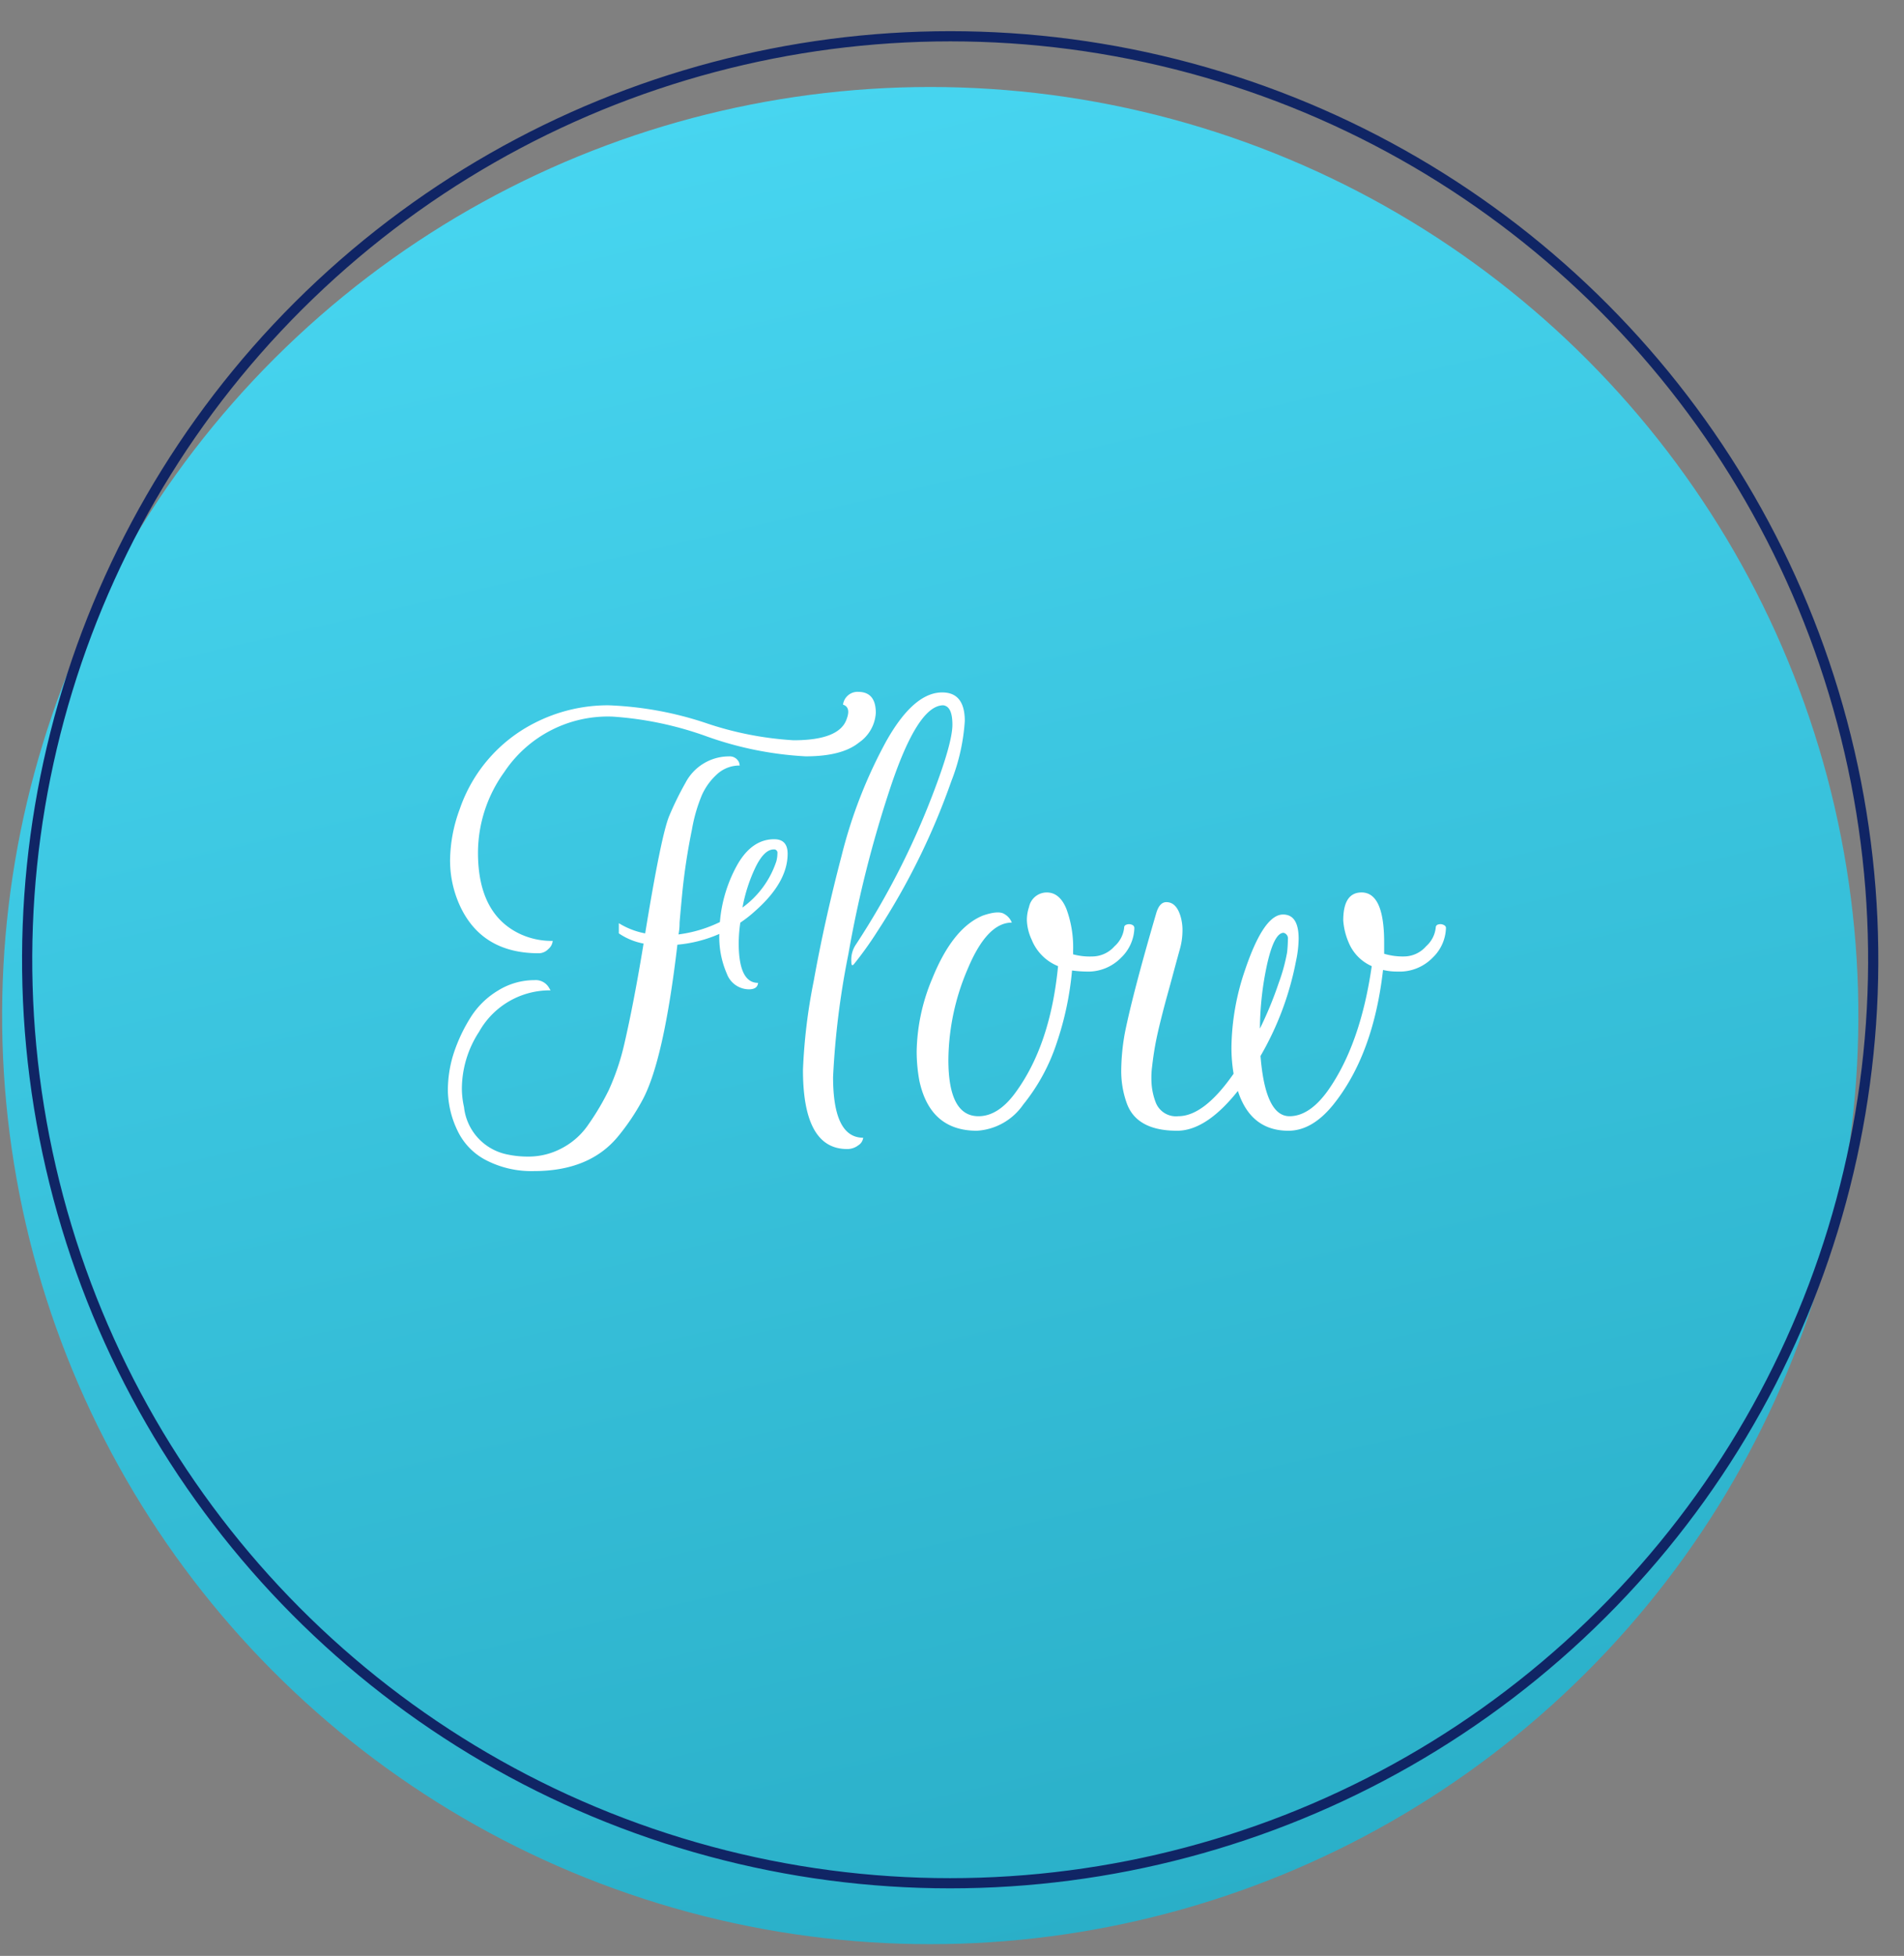
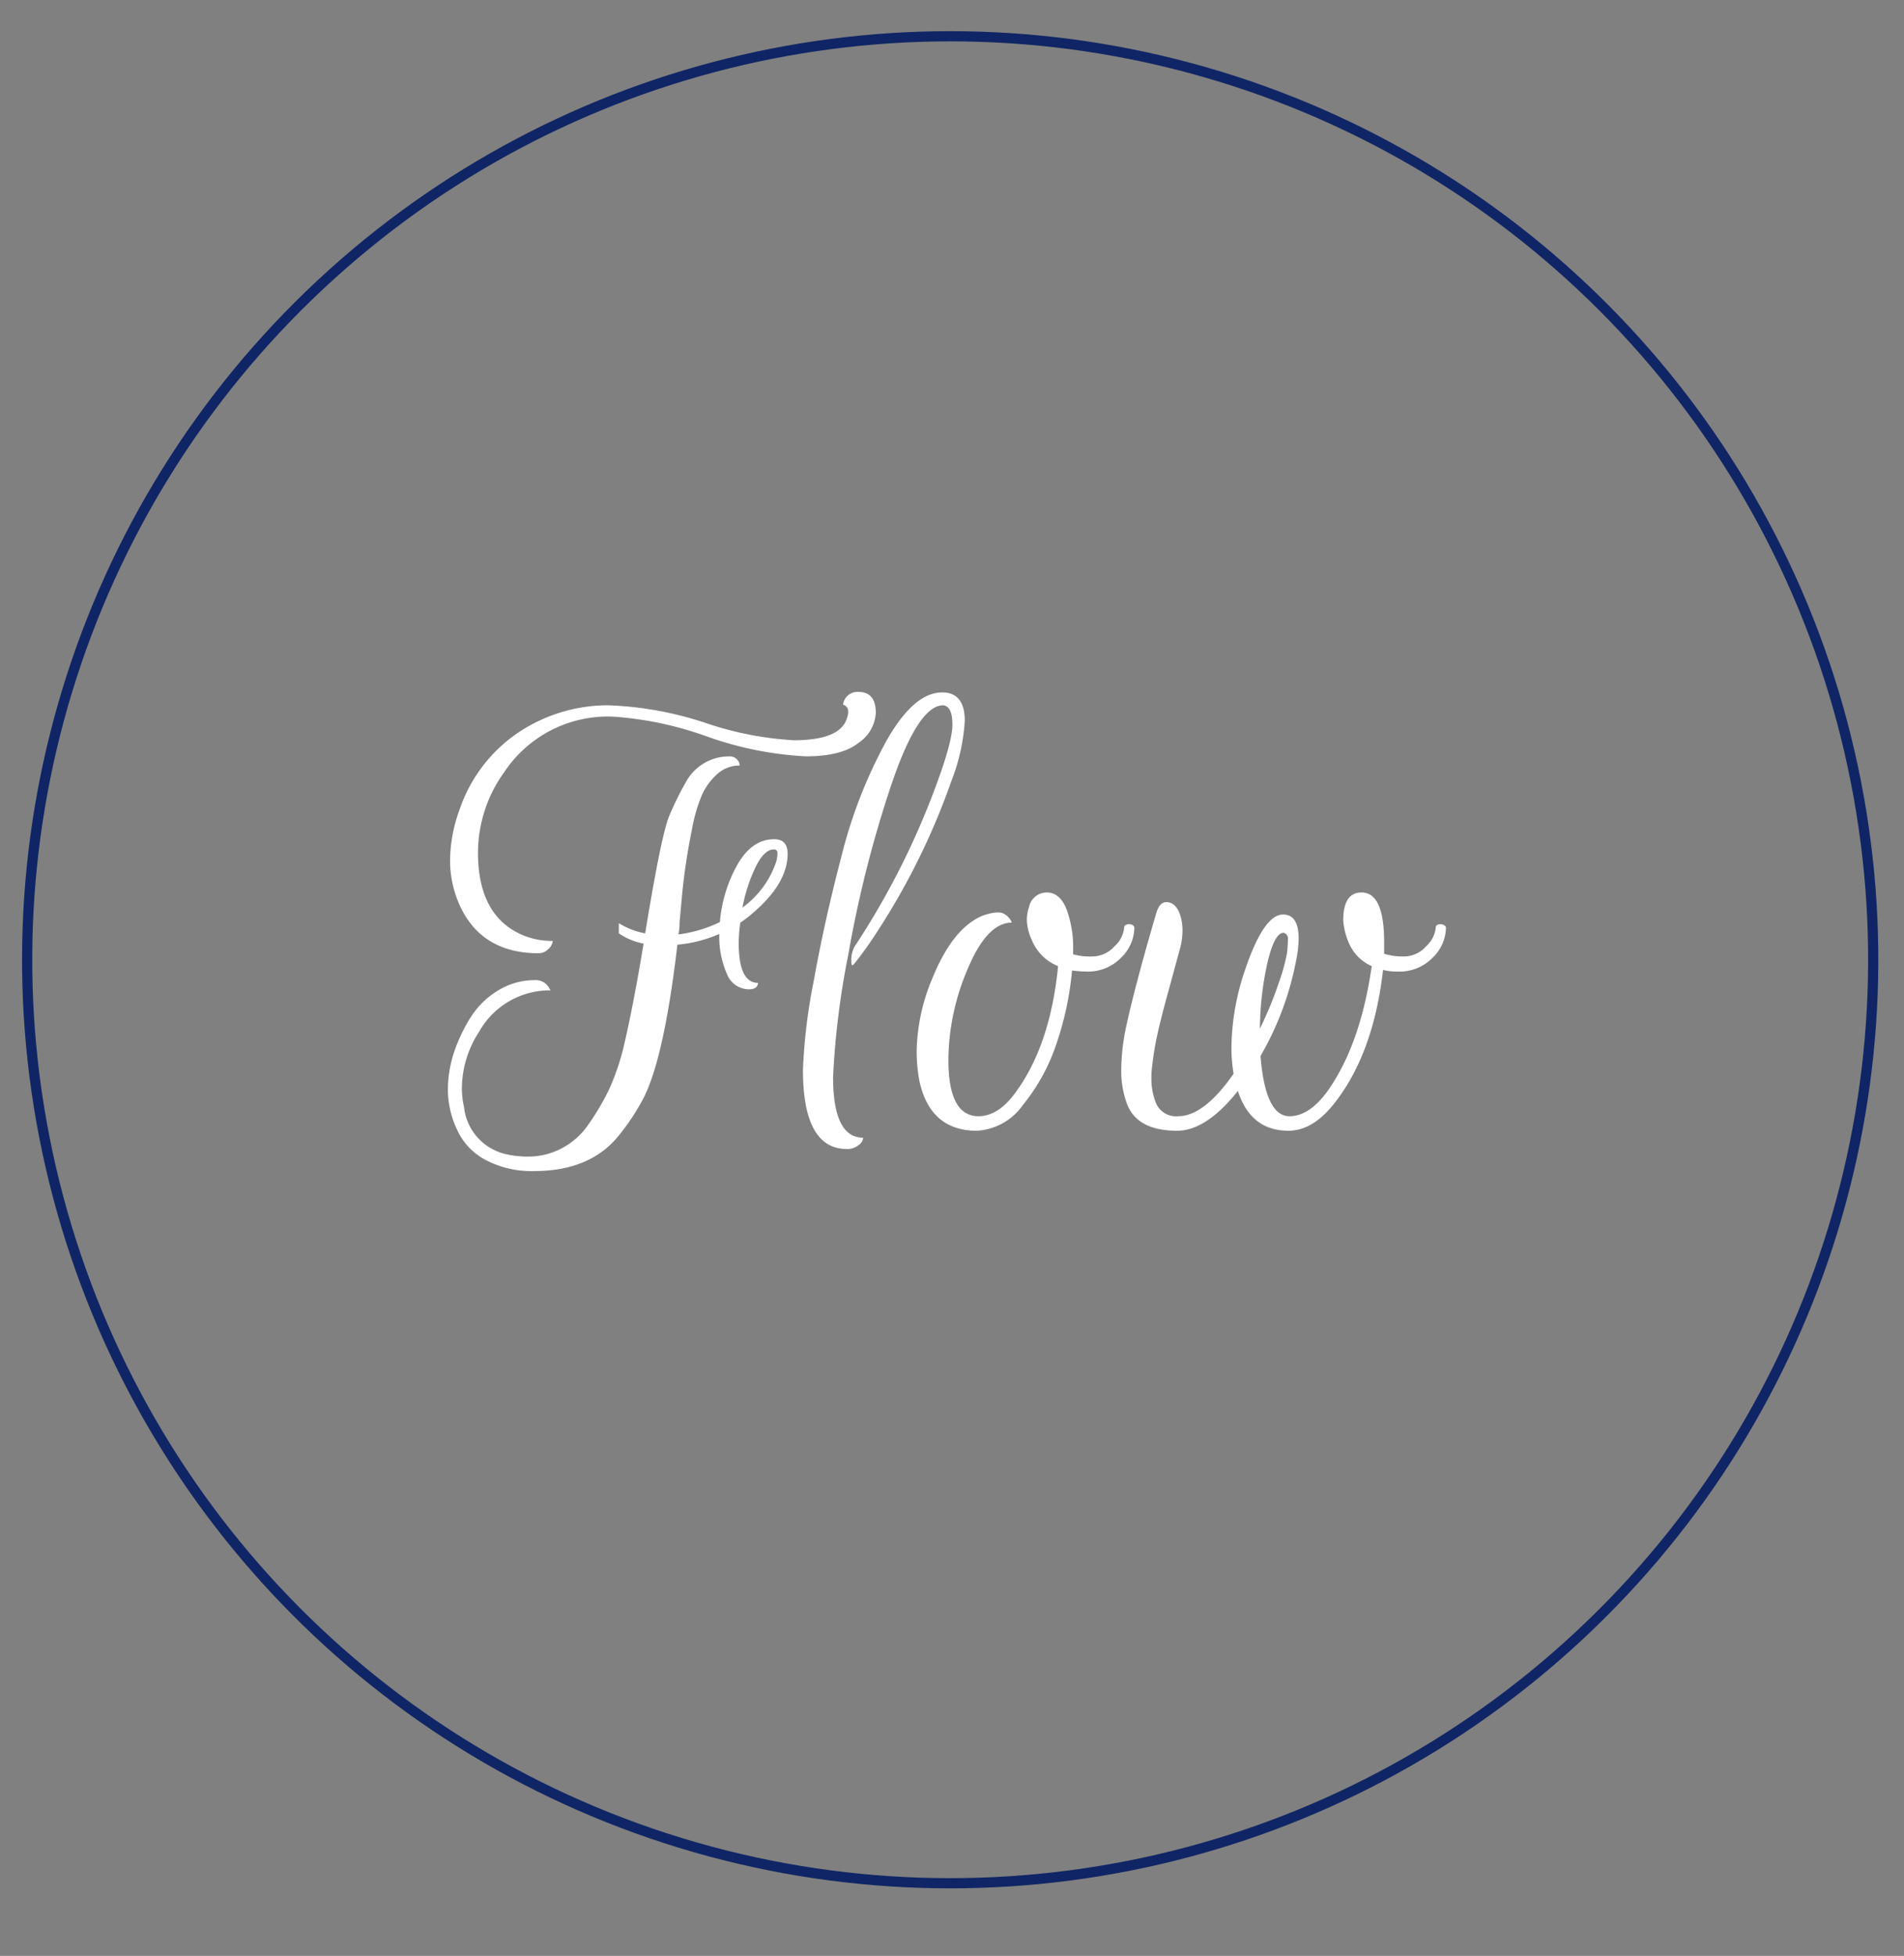
<svg xmlns="http://www.w3.org/2000/svg" width="187" height="192" viewBox="0 0 187 192">
  <rect x="0" y="0" width="187" height="192" fill="#808080" stroke="none" />
  <defs>
    <clipPath id="clip-path">
      <rect id="長方形_1339" data-name="長方形 1339" width="187" height="192" transform="translate(20 4103)" fill="#fff" stroke="#707070" stroke-width="1" opacity="0.364" />
    </clipPath>
    <linearGradient id="linear-gradient" x1="0.5" x2="0.5" y2="1" gradientUnits="objectBoundingBox">
      <stop offset="0" stop-color="#47d5f0" />
      <stop offset="1" stop-color="#2aafc8" />
    </linearGradient>
  </defs>
  <g id="マスクグループ_18" data-name="マスクグループ 18" transform="translate(-20 -4103)" clip-path="url(#clip-path)">
    <g id="グループ_1578" data-name="グループ 1578" transform="translate(0 -10)">
-       <ellipse id="楕円形_349" data-name="楕円形 349" cx="91.153" cy="91.153" rx="91.153" ry="91.153" transform="translate(2.041 4144.384) rotate(-13)" fill="url(#linear-gradient)" />
      <g id="楕円形_350" data-name="楕円形 350" transform="translate(4 4138.904) rotate(-13)" fill="none" stroke="#102565" stroke-width="1">
-         <ellipse cx="91.153" cy="91.153" rx="91.153" ry="91.153" stroke="none" />
        <ellipse cx="91.153" cy="91.153" rx="90.653" ry="90.653" fill="none" />
      </g>
      <path id="パス_12023" data-name="パス 12023" d="M-29.792-18.374a6.4,6.4,0,0,1-2.429-1v-1a7.5,7.5,0,0,0,2.587,1q1.584-9.715,2.376-11.563a30.633,30.633,0,0,1,1.584-3.221A4.824,4.824,0,0,1-21.4-36.749a.99.99,0,0,1,1,.634l.053.264a3.234,3.234,0,0,0-2.218.845,6.114,6.114,0,0,0-1.5,2.059,15.638,15.638,0,0,0-.977,3.379,61.53,61.53,0,0,0-.95,6.23q-.264,2.8-.264,2.957a5.644,5.644,0,0,1-.106,1.109,13.071,13.071,0,0,0,4.066-1.214,13.866,13.866,0,0,1,1.742-5.676q1.426-2.455,3.59-2.455,1.32,0,1.32,1.426,0,2.8-3.168,5.6a11.939,11.939,0,0,1-1.478,1.162,14.309,14.309,0,0,0-.158,2.006q0,3.907,1.9,3.907-.053.634-.9.634a2.334,2.334,0,0,1-2.165-1.531,8.994,8.994,0,0,1-.739-3.907,13.135,13.135,0,0,1-4.118,1.056q-1.32,11.246-3.379,15.154A21.872,21.872,0,0,1-32.274.528q-2.8,3.432-8.29,3.432a9.681,9.681,0,0,1-4.62-1.03A6.278,6.278,0,0,1-47.956.211a9.407,9.407,0,0,1-1.056-4.118,11.855,11.855,0,0,1,.581-3.722,15.982,15.982,0,0,1,1.61-3.432A8.121,8.121,0,0,1-44.1-13.754a6.787,6.787,0,0,1,3.59-1.03,1.508,1.508,0,0,1,1.426.739l.158.264a7.958,7.958,0,0,0-7.022,4.066,10.3,10.3,0,0,0-1.69,5.544,8.508,8.508,0,0,0,.211,1.848A5.326,5.326,0,0,0-43.2,2.323a9.73,9.73,0,0,0,2.27.211,6.927,6.927,0,0,0,3.01-.766A7.165,7.165,0,0,0-35.178-.66,24.567,24.567,0,0,0-33.2-4.013a23.435,23.435,0,0,0,1.5-4.435Q-30.743-12.566-29.792-18.374Zm21.067-24.71q1.742,0,1.742,2.059A3.8,3.8,0,0,1-8.646-38.1q-1.663,1.346-5.227,1.346A34.108,34.108,0,0,1-23.562-38.7a33.72,33.72,0,0,0-9.293-1.954,12.221,12.221,0,0,0-10.613,5.438,13.555,13.555,0,0,0-2.587,7.92q0,6.019,4.118,7.973a7.331,7.331,0,0,0,3.221.686,1.182,1.182,0,0,1-.422.792,1.313,1.313,0,0,1-.95.422q-5.544,0-7.709-4.594a10.676,10.676,0,0,1-1-4.541,14.815,14.815,0,0,1,.95-5.016,14.873,14.873,0,0,1,7.339-8.448,15.823,15.823,0,0,1,7.26-1.742,34.042,34.042,0,0,1,9.5,1.716,32.816,32.816,0,0,0,8.686,1.716q4.541,0,5.227-2.112.37-1-.211-1.32a.405.405,0,0,0-.158-.053A1.441,1.441,0,0,1-8.725-43.085Zm-8.29,15.47q-.9,0-1.742,1.663a15.767,15.767,0,0,0-1.32,4.039,9.151,9.151,0,0,0,3.326-4.541,3.274,3.274,0,0,0,.106-.792A.327.327,0,0,0-17.015-27.614ZM-1.36-33.106q1.9-4.963,1.9-6.758t-.9-1.9q-2.482,0-5.148,7.946A113.966,113.966,0,0,0-9.676-17.345,80.757,80.757,0,0,0-11.18-5.28q0,5.966,2.957,5.966a1,1,0,0,1-.475.739,1.754,1.754,0,0,1-1.109.37q-4.33,0-4.33-7.762A54.911,54.911,0,0,1-13.081-14.7q1.056-5.887,2.746-12.329a47.2,47.2,0,0,1,4.382-11.22q2.693-4.778,5.491-4.778,2.218,0,2.218,2.8A19.56,19.56,0,0,1,.436-34.32,68.474,68.474,0,0,1-6.851-19.536a34.86,34.86,0,0,1-2.27,3.168q-.264.317-.264-.211a2.666,2.666,0,0,1,.475-1.742A76.523,76.523,0,0,0-1.36-33.106ZM.145-6.97q0,5.544,2.957,5.544,2.006,0,3.749-2.482,3.326-4.646,4.066-12.25a4.668,4.668,0,0,1-2.587-2.587,4.95,4.95,0,0,1-.475-1.874,3.932,3.932,0,0,1,.211-1.346A1.775,1.775,0,0,1,9.808-23.39q1.267,0,1.927,1.61a10.88,10.88,0,0,1,.66,4.092v.37a6.288,6.288,0,0,0,1.874.211,2.938,2.938,0,0,0,2.191-1,2.841,2.841,0,0,0,.95-1.848q0-.211.264-.29a.7.7,0,0,1,.5.026.34.34,0,0,1,.238.317A4.2,4.2,0,0,1,17.12-17a4.527,4.527,0,0,1-3.458,1.373,11.552,11.552,0,0,1-1.373-.106,30.438,30.438,0,0,1-1.5,7.1,19.01,19.01,0,0,1-3.3,6.072A5.947,5.947,0,0,1,2.944,0Q-1.65,0-2.706-4.91a15.915,15.915,0,0,1-.264-2.9,19.141,19.141,0,0,1,1.531-7.128Q.568-19.906,3.524-21.12q1.531-.528,2.112-.158a1.663,1.663,0,0,1,.739.845q-2.429,0-4.33,4.541A23,23,0,0,0,.145-6.97Zm33.5,5.544q1.954,0,3.749-2.482,3.221-4.541,4.33-12.25a4.329,4.329,0,0,1-2.244-2.27,6.668,6.668,0,0,1-.554-2.218q0-2.746,1.8-2.746,2.218,0,2.218,4.91v1.109a6.342,6.342,0,0,0,1.98.264,2.885,2.885,0,0,0,2.138-1,2.841,2.841,0,0,0,.95-1.848.3.3,0,0,1,.238-.29.711.711,0,0,1,.5.026q.264.106.264.317A4.2,4.2,0,0,1,47.718-17a4.527,4.527,0,0,1-3.458,1.373,5.889,5.889,0,0,1-1.426-.158q-.95,8.342-4.91,13.253Q35.864,0,33.541,0q-3.7,0-4.963-3.907Q25.463,0,22.612,0,18.6,0,17.648-2.746a9.35,9.35,0,0,1-.528-3.168,21.379,21.379,0,0,1,.37-3.749q.792-3.907,3.062-11.669.317-1.109,1-1.109.95,0,1.373,1.32a4.776,4.776,0,0,1,.211,1.5,6.8,6.8,0,0,1-.264,1.822q-.264.95-.634,2.323t-.634,2.323q-.264.95-.607,2.323t-.528,2.376q-.185,1-.317,2.165A8.38,8.38,0,0,0,20.13-4.3a6.5,6.5,0,0,0,.37,1.5,2.131,2.131,0,0,0,2.218,1.373q2.534,0,5.438-4.171a15.711,15.711,0,0,1-.211-2.587,24.212,24.212,0,0,1,1.32-7.55q1.848-5.491,3.749-5.491,1.531,0,1.531,2.376a11.06,11.06,0,0,1-.264,2.218A29.657,29.657,0,0,1,30.8-7.339Q31.271-1.426,33.647-1.426Zm-2.9-8.606a36.645,36.645,0,0,0,1.848-4.488,17.768,17.768,0,0,0,.818-2.983,12.909,12.909,0,0,0,.079-1.294.566.566,0,0,0-.422-.634q-.9,0-1.584,2.93A30.377,30.377,0,0,0,30.743-10.032Z" transform="translate(113 4224)" fill="#fff" />
    </g>
  </g>
</svg>